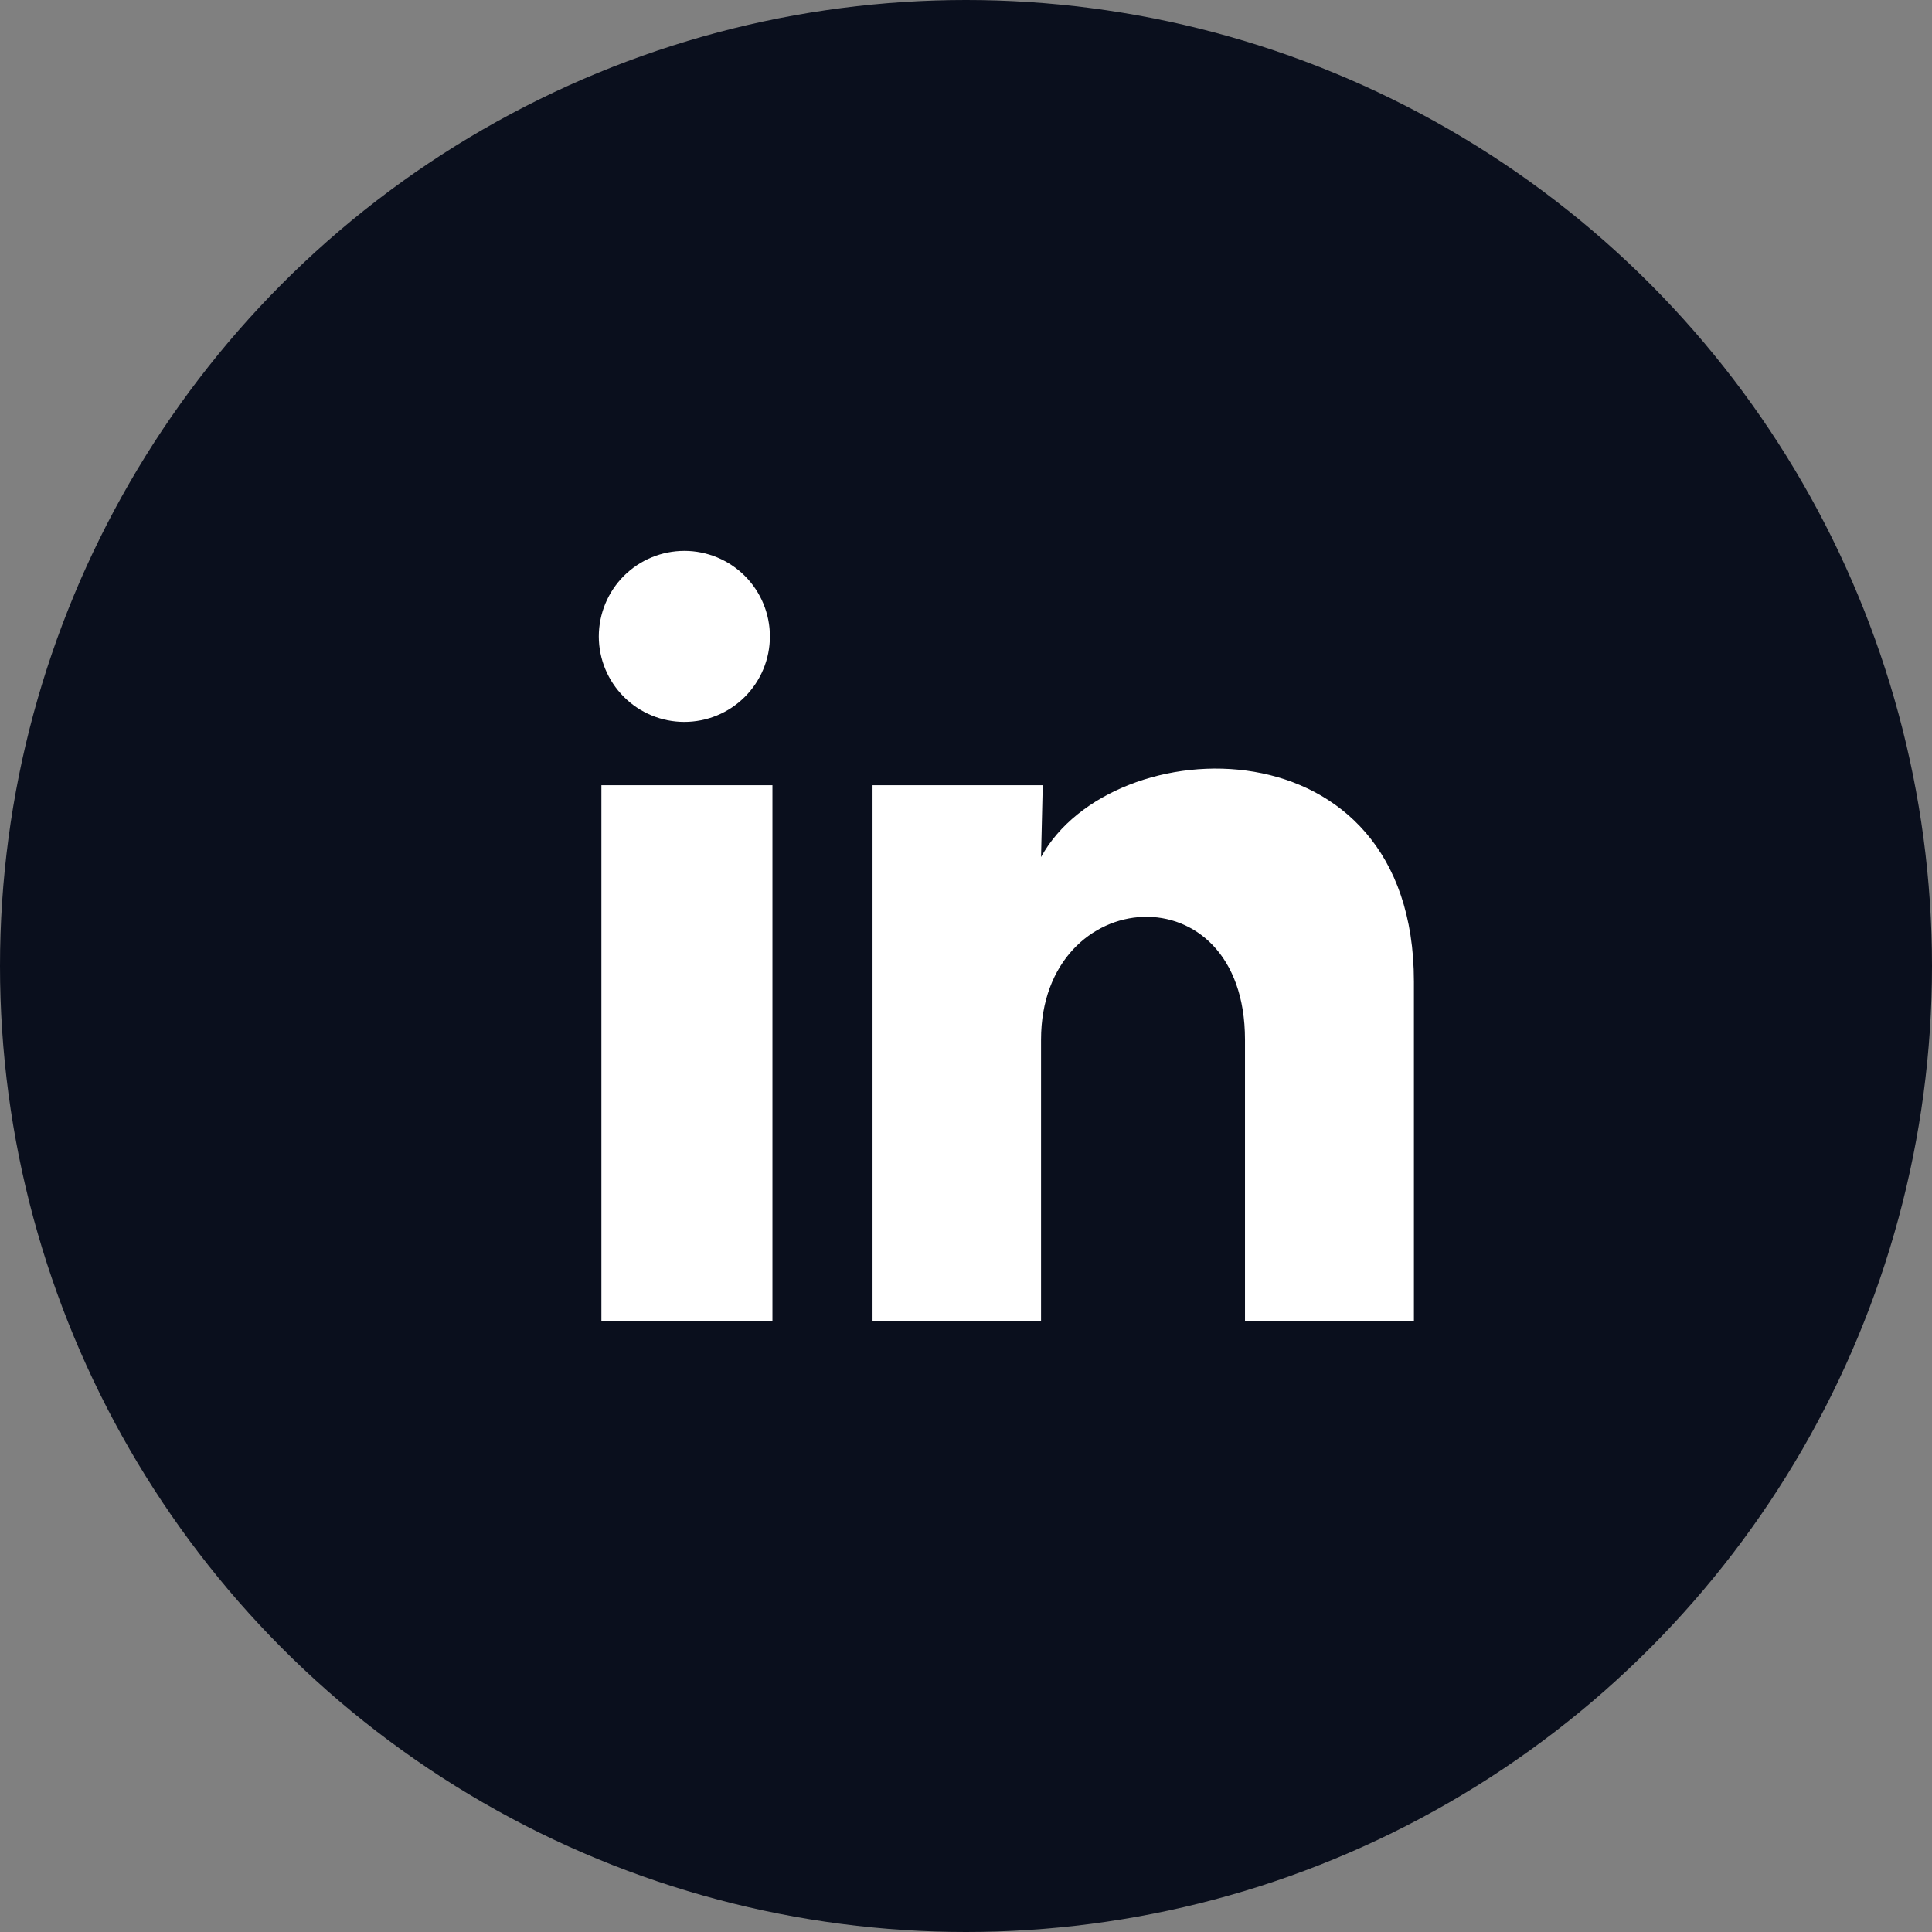
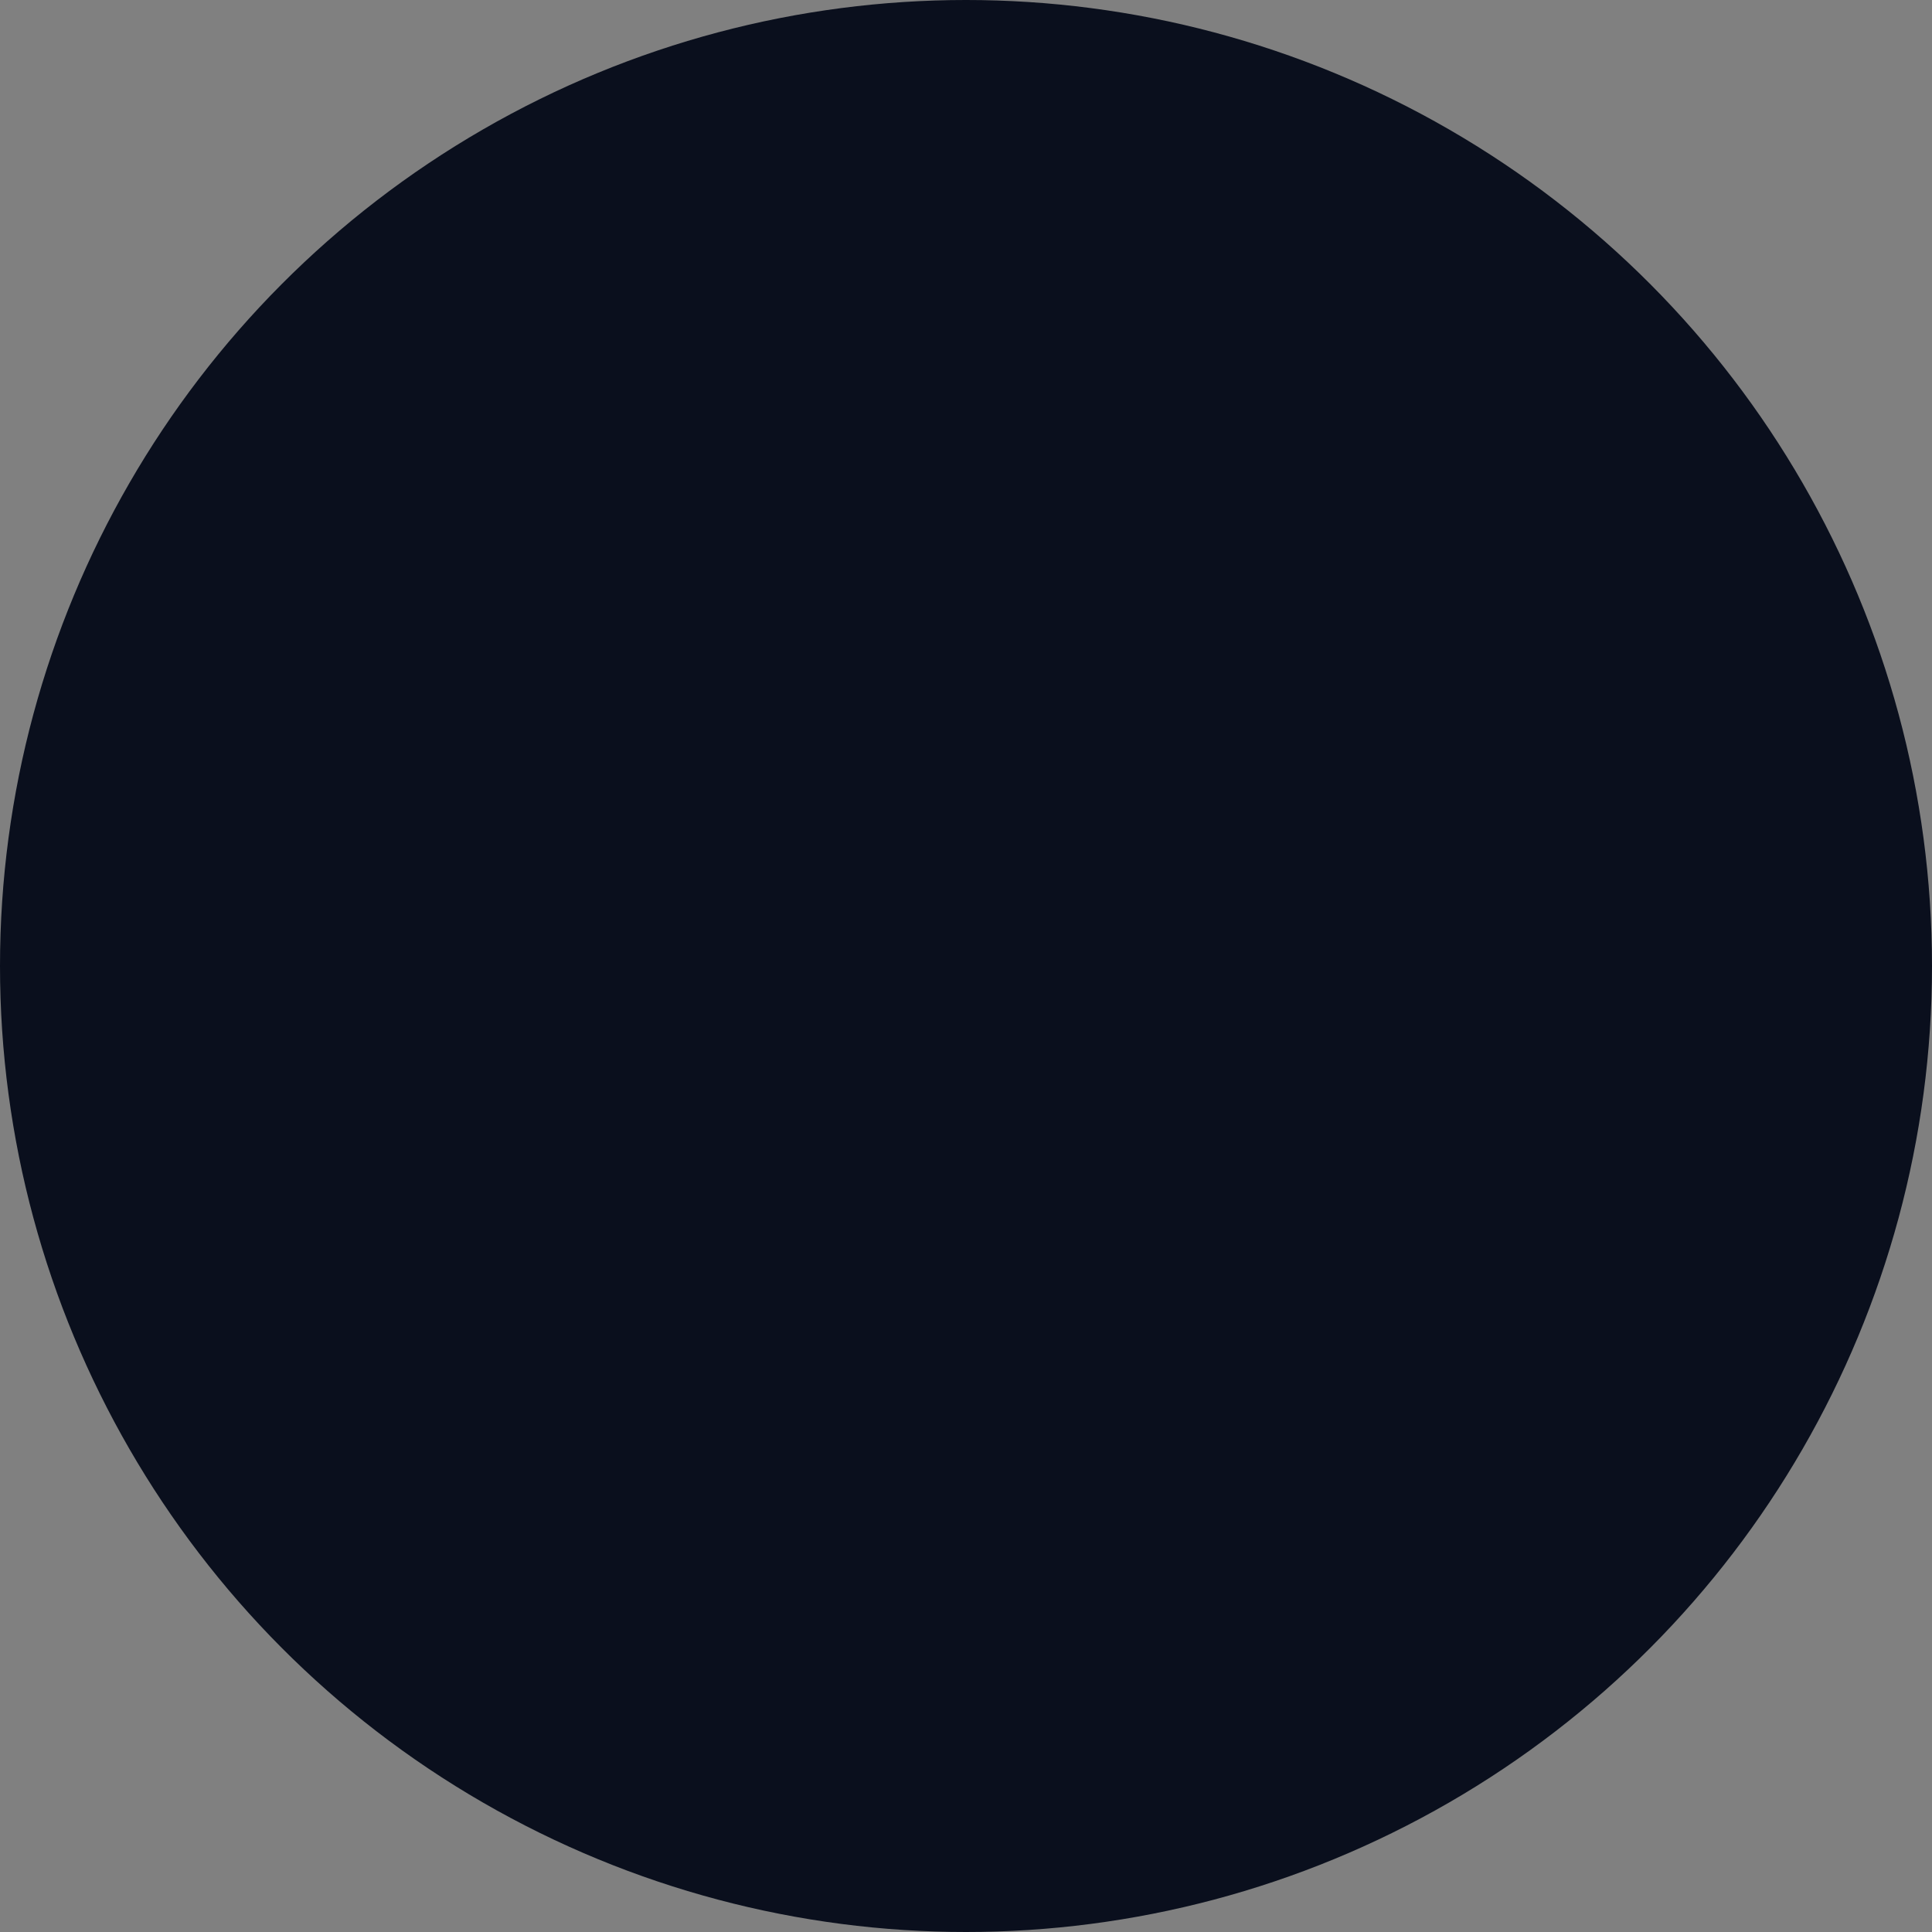
<svg xmlns="http://www.w3.org/2000/svg" width="32" height="32" viewBox="0 0 32 32" fill="none">
  <rect x="0" y="0" width="32" height="32" fill="#808080" stroke="none" />
  <circle cx="16" cy="16" r="16" fill="#0A0F1D" />
-   <path d="M12.752 10.541C12.752 10.917 12.602 11.277 12.336 11.543C12.07 11.809 11.71 11.957 11.334 11.957C10.959 11.957 10.598 11.808 10.333 11.542C10.067 11.276 9.918 10.916 9.918 10.54C9.919 10.164 10.068 9.804 10.334 9.538C10.6 9.273 10.96 9.124 11.336 9.124C11.712 9.124 12.072 9.274 12.337 9.539C12.603 9.805 12.752 10.166 12.752 10.541ZM12.794 13.006H9.961V21.875H12.794V13.006ZM17.271 13.006H14.452V21.875H17.243V17.221C17.243 14.629 20.621 14.388 20.621 17.221V21.875H23.419V16.258C23.419 11.887 18.419 12.05 17.243 14.196L17.271 13.006Z" fill="white" />
</svg>